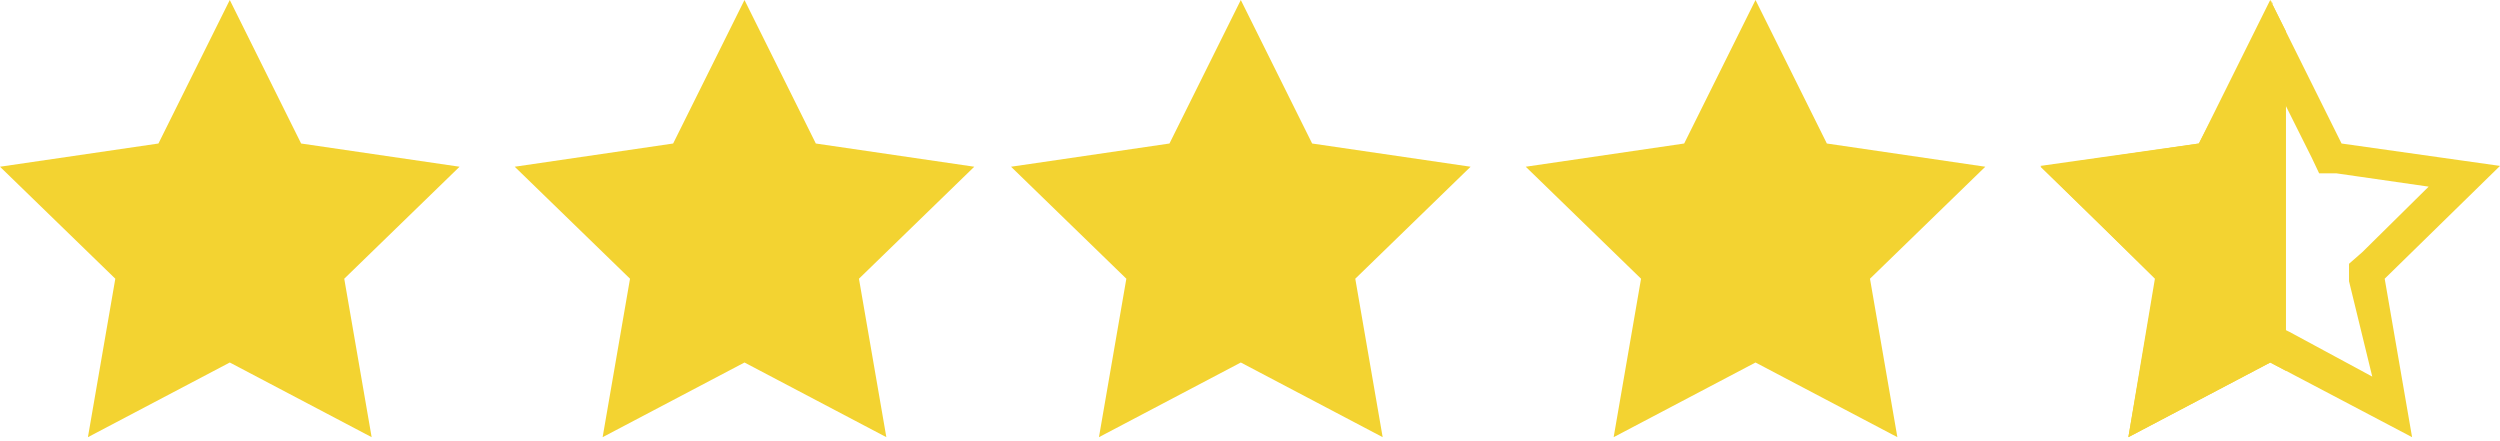
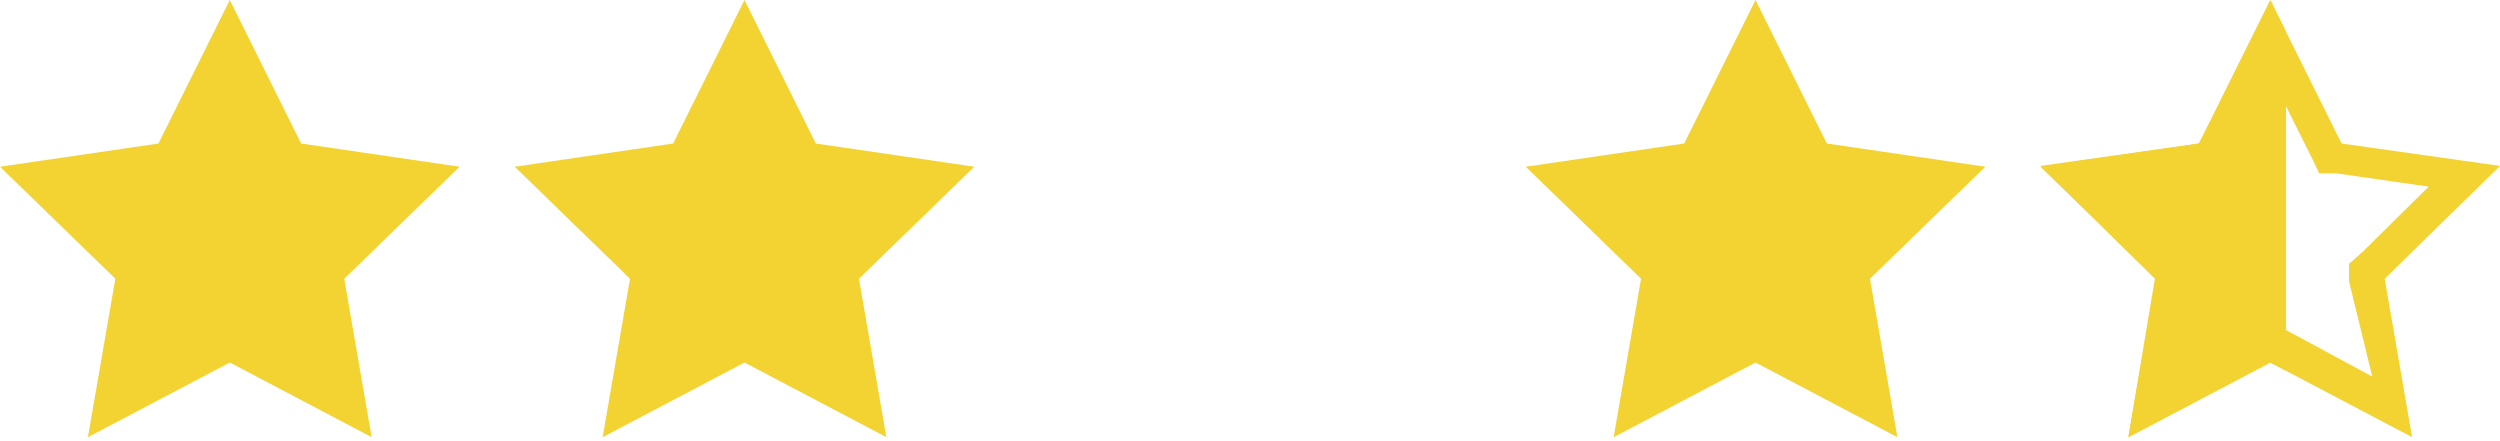
<svg xmlns="http://www.w3.org/2000/svg" width="136" height="24" viewBox="0 0 136 24" fill="none">
  <g clip-path="url(#clip0_1344_22169)">
    <path d="M12.5 0L16.381 7.807L25 9.07L18.727 15.162L20.217 23.782L12.5 19.72L4.783 23.782L6.273 15.162L0 9.07L8.619 7.807L12.5 0Z" fill="#F3D331" />
  </g>
  <g clip-path="url(#clip1_1344_22169)">
    <path d="M40.5 0L44.381 7.807L53 9.07L46.727 15.162L48.217 23.782L40.5 19.72L32.783 23.782L34.273 15.162L28 9.07L36.619 7.807L40.5 0Z" fill="#F3D331" />
  </g>
  <g clip-path="url(#clip2_1344_22169)">
-     <path d="M67.5 0L71.381 7.807L80 9.07L73.727 15.162L75.217 23.782L67.5 19.72L59.783 23.782L61.273 15.162L55 9.07L63.619 7.807L67.5 0Z" fill="#F3D331" />
+     <path d="M67.5 0L71.381 7.807L80 9.07L73.727 15.162L75.217 23.782L67.5 19.72L59.783 23.782L61.273 15.162L55 9.07L63.619 7.807Z" fill="#F3D331" />
  </g>
  <g clip-path="url(#clip3_1344_22169)">
    <path d="M95.5 0L99.381 7.807L108 9.07L101.727 15.162L103.217 23.782L95.5 19.72L87.783 23.782L89.273 15.162L83 9.07L91.619 7.807L95.5 0Z" fill="#F3D331" />
  </g>
  <g clip-path="url(#clip4_1344_22169)">
    <path d="M123.5 4.061L125.756 8.574L126.162 9.431H127.11L132.119 10.153L128.509 13.718L127.787 14.35V15.298L129.051 20.487L124.538 18.05L123.681 17.644L122.643 18.05L118.13 20.442L118.987 15.433V14.486L118.31 13.854L114.7 10.289L120.025 9.612H120.973L121.379 8.755L123.635 4.242M123.635 0.181L119.619 7.807L111 9.025L117.227 15.162L115.783 23.782L123.5 19.72L131.217 23.782L129.727 15.162L136 9.025L127.381 7.807L123.5 0L123.635 0.181Z" fill="#F3D331" />
    <path d="M124.357 1.715L123.5 0L119.619 7.807L111 9.07L117.273 15.162L115.783 23.782L123.5 19.72L124.357 20.172V1.715Z" fill="#F3D331" />
  </g>
  <defs>
    <clipPath id="clip0_1344_22169">
      <rect width="25" height="23.782" fill="white" />
    </clipPath>
    <clipPath id="clip1_1344_22169">
      <rect width="25" height="23.782" fill="white" transform="translate(28)" />
    </clipPath>
    <clipPath id="clip2_1344_22169">
-       <rect width="25" height="23.782" fill="white" transform="translate(55)" />
-     </clipPath>
+       </clipPath>
    <clipPath id="clip3_1344_22169">
      <rect width="25" height="23.782" fill="white" transform="translate(83)" />
    </clipPath>
    <clipPath id="clip4_1344_22169">
      <rect width="25" height="23.782" fill="white" transform="translate(111)" />
    </clipPath>
  </defs>
</svg>